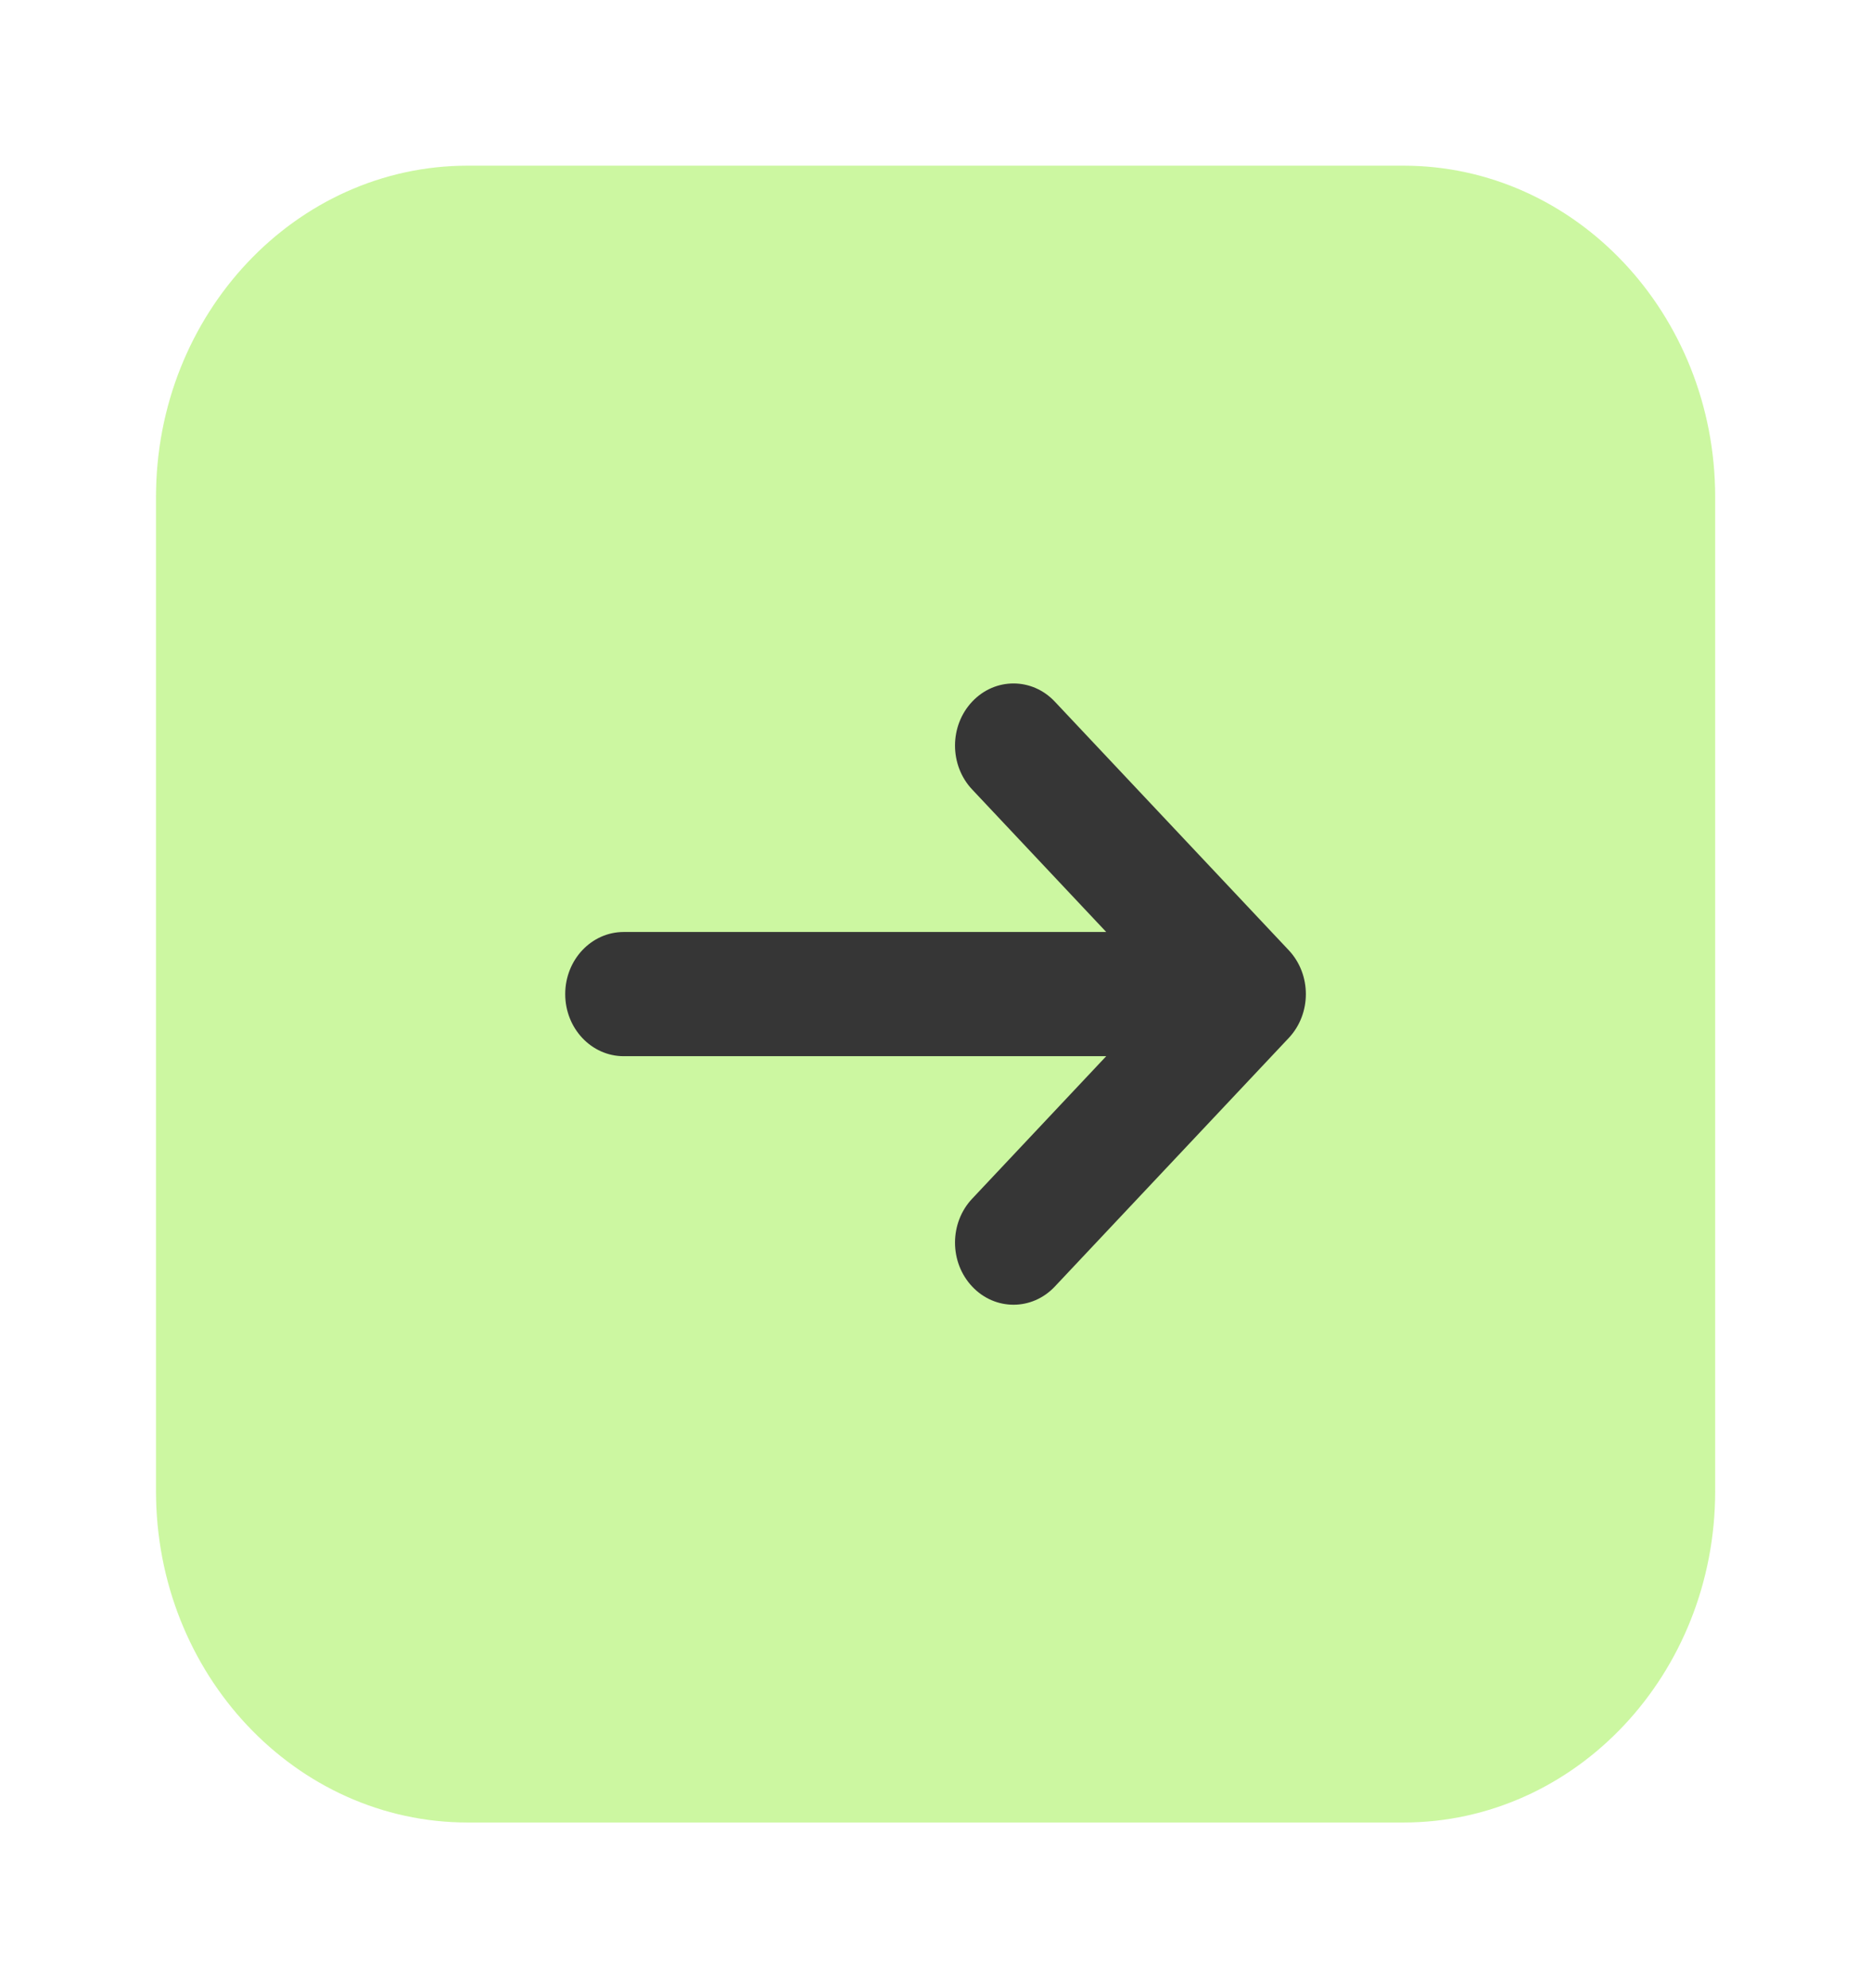
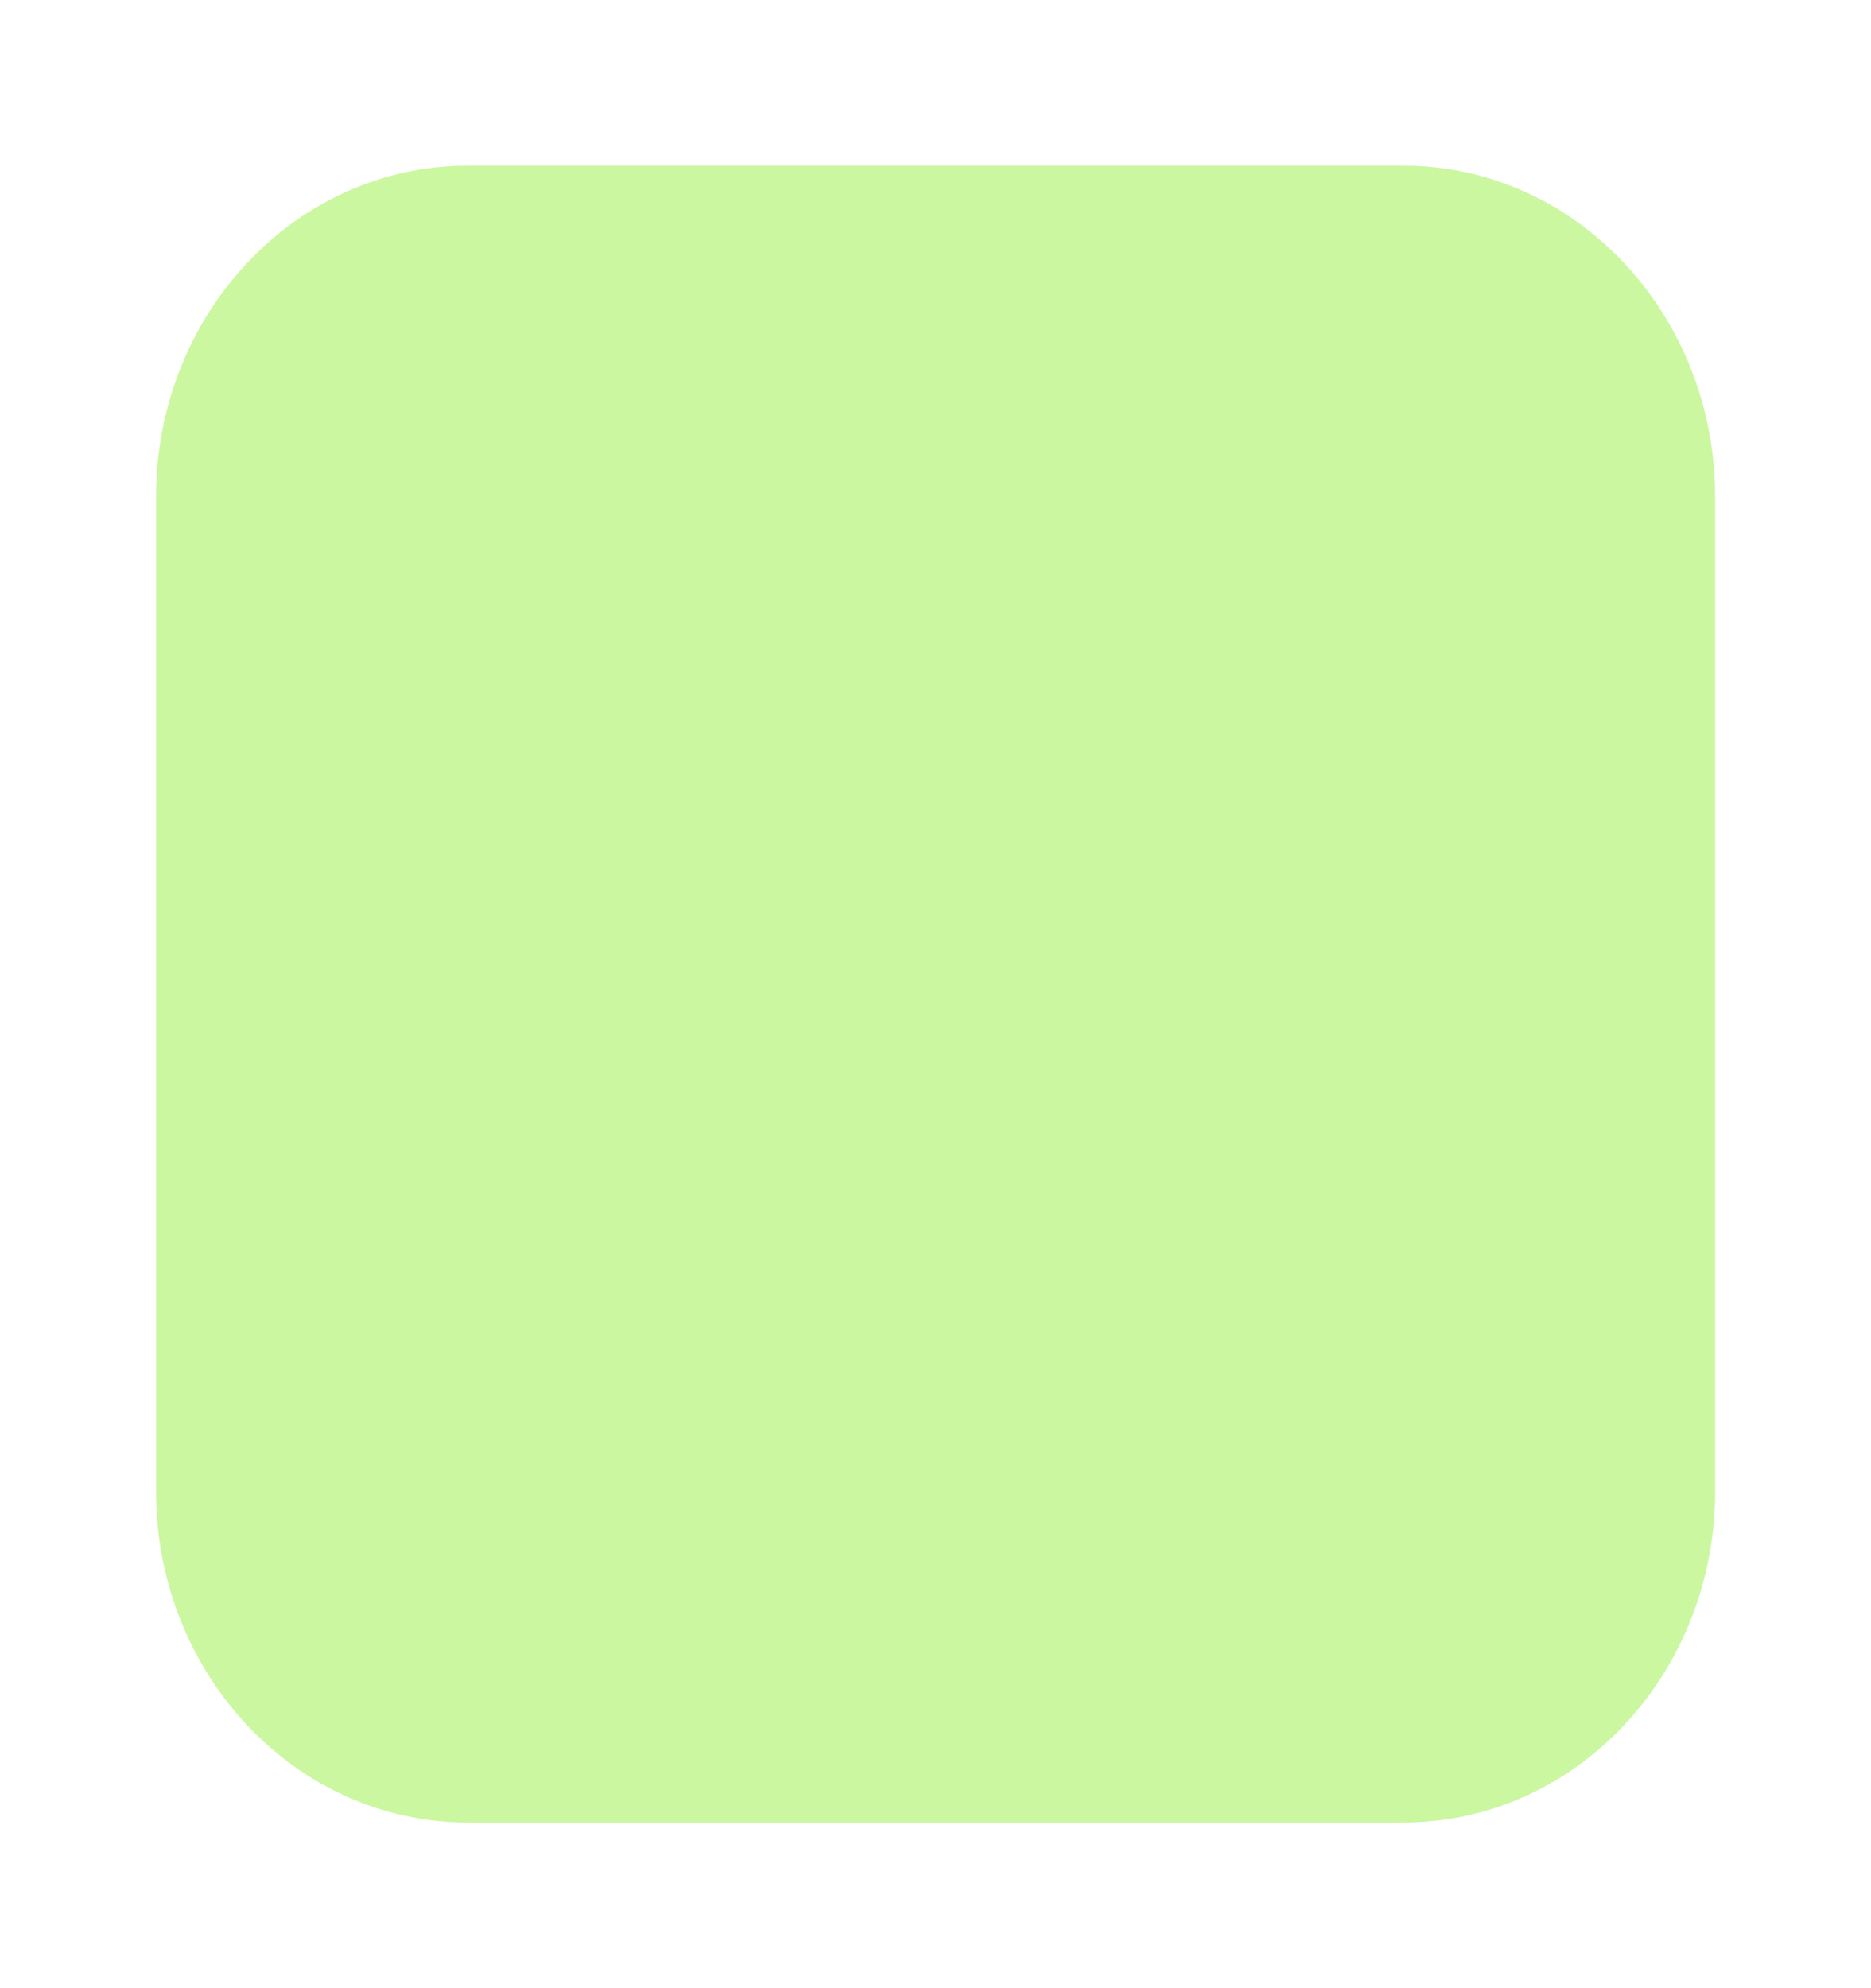
<svg xmlns="http://www.w3.org/2000/svg" width="32" height="34" viewBox="0 0 32 34" fill="none">
  <path opacity="0.4" d="M8.001 2.833H24.001C26.947 2.833 29.335 5.37 29.335 8.5V25.5C29.335 28.63 26.947 31.167 24.001 31.167H8.001C5.056 31.167 2.668 28.63 2.668 25.5V8.5C2.668 5.37 5.056 2.833 8.001 2.833Z" fill="#81EC15" />
-   <path fill-rule="evenodd" clip-rule="evenodd" d="M22.041 17.751C22.432 17.336 22.432 16.664 22.041 16.249L18.041 11.999C17.651 11.584 17.017 11.584 16.627 11.999C16.236 12.414 16.236 13.086 16.627 13.501L18.92 15.938L10.667 15.938C10.115 15.938 9.667 16.413 9.667 17C9.667 17.587 10.115 18.062 10.667 18.062L18.92 18.062L16.627 20.499C16.236 20.914 16.236 21.586 16.627 22.001C17.017 22.416 17.651 22.416 18.041 22.001L22.041 17.751Z" fill="#363636" />
</svg>